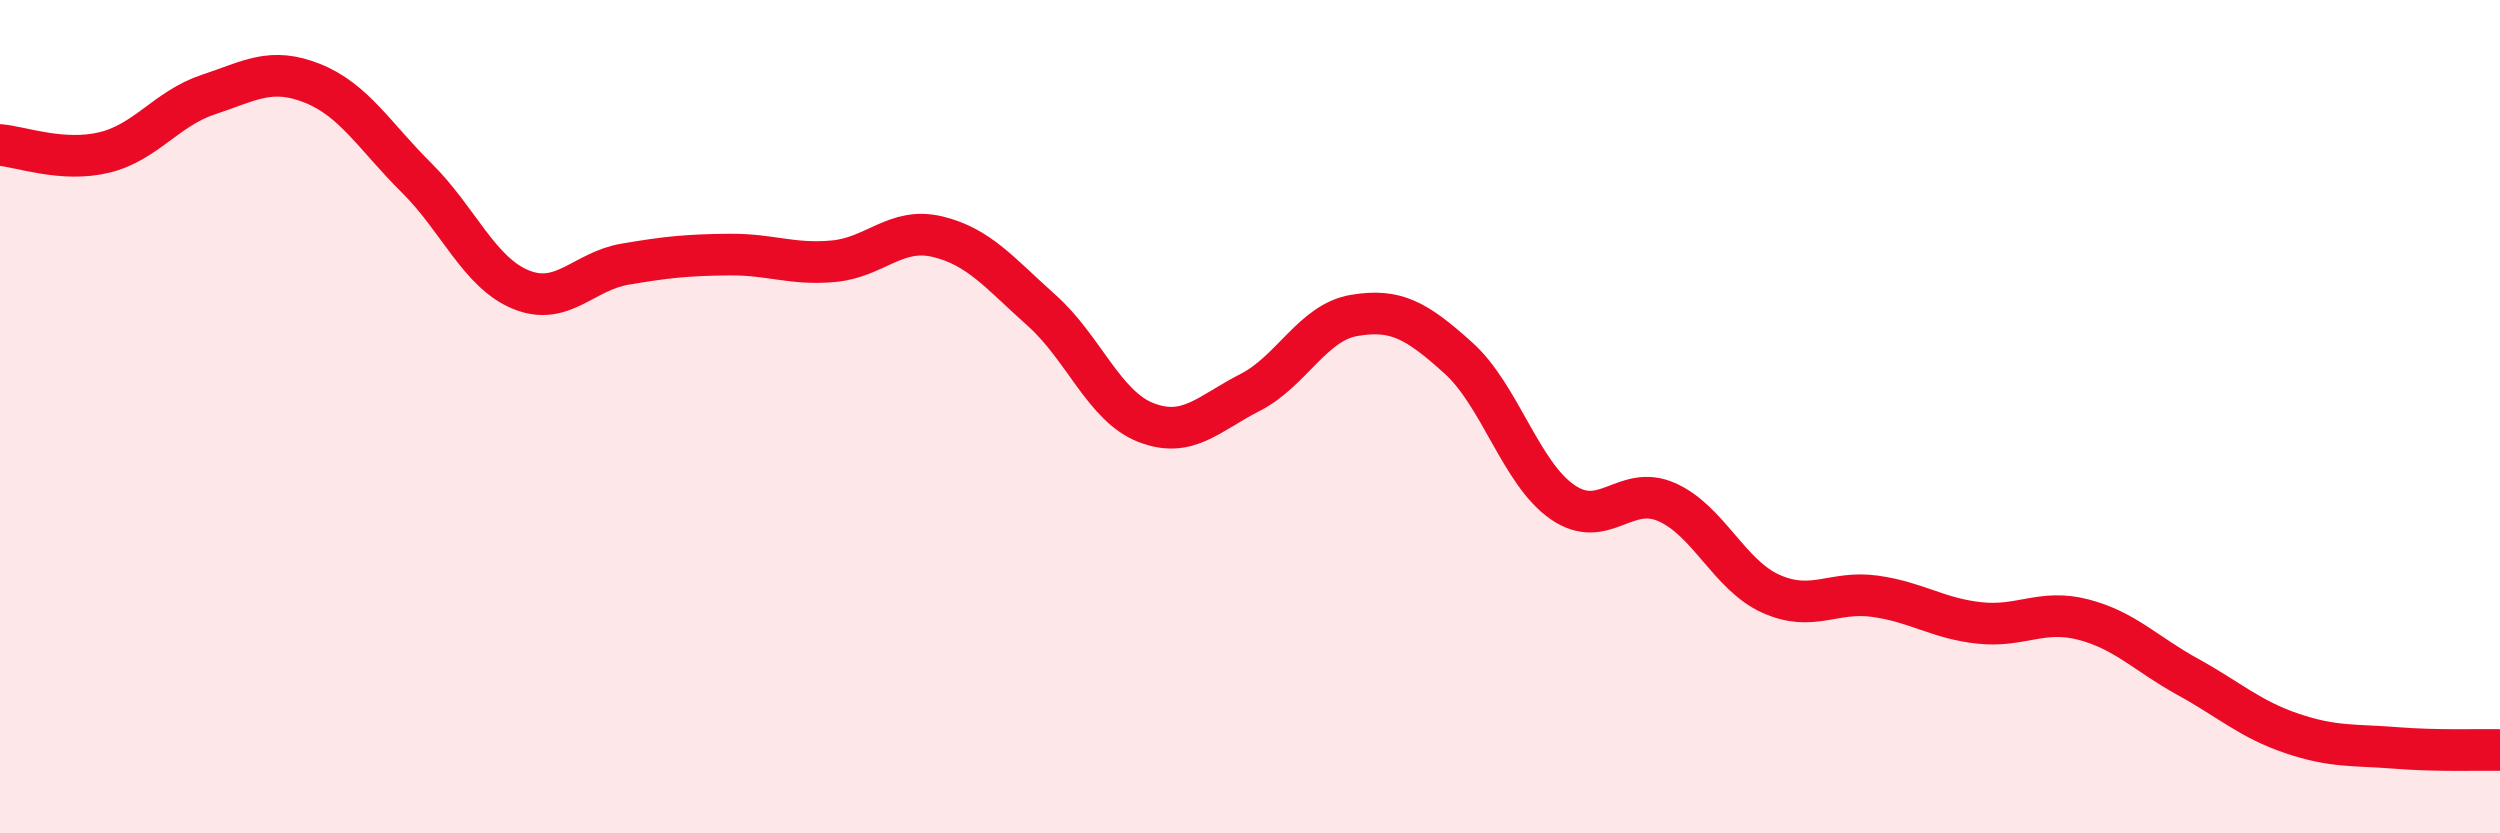
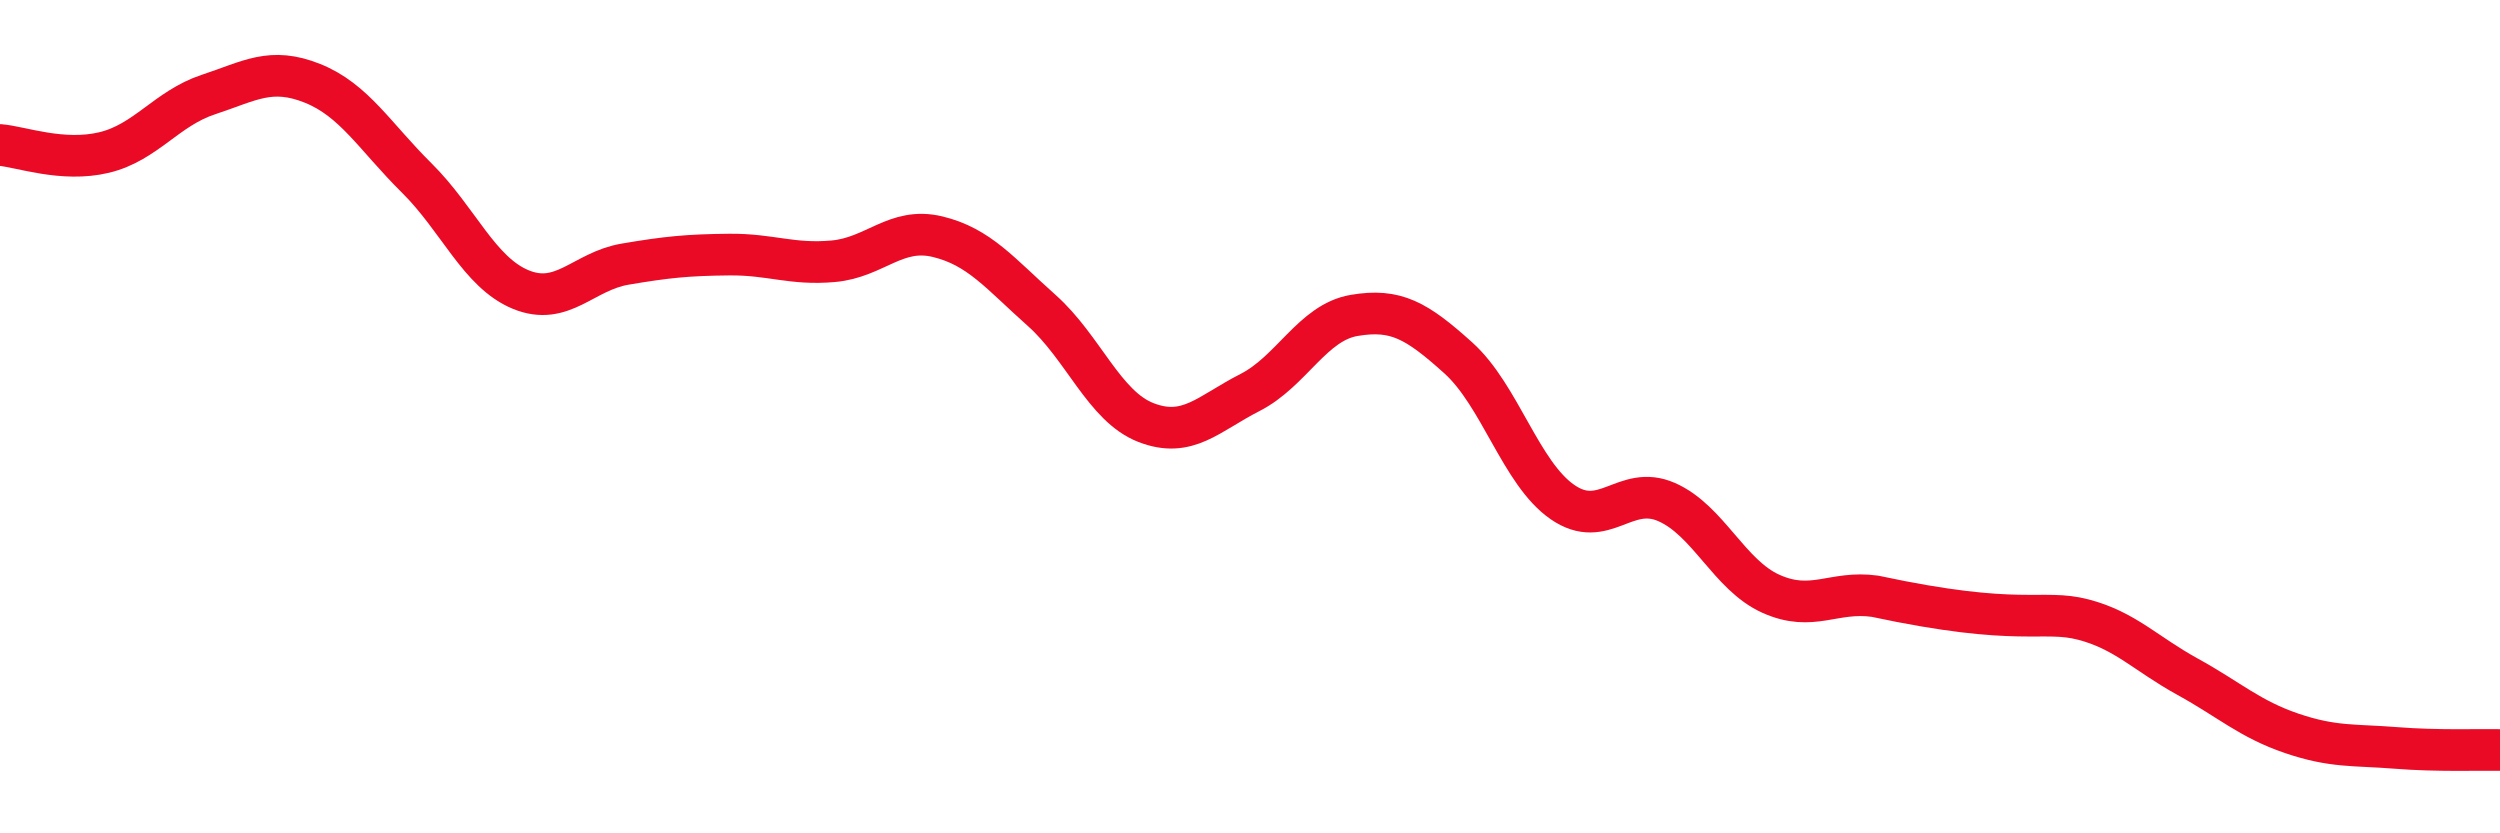
<svg xmlns="http://www.w3.org/2000/svg" width="60" height="20" viewBox="0 0 60 20">
-   <path d="M 0,3.48 C 0.5,3.52 1.5,3.9 2.5,3.66 C 3.5,3.42 4,2.6 5,2.27 C 6,1.94 6.5,1.6 7.5,2 C 8.5,2.4 9,3.28 10,4.27 C 11,5.26 11.5,6.54 12.5,6.95 C 13.5,7.36 14,6.51 15,6.34 C 16,6.17 16.5,6.12 17.5,6.11 C 18.5,6.1 19,6.36 20,6.27 C 21,6.18 21.5,5.44 22.5,5.68 C 23.5,5.92 24,6.56 25,7.45 C 26,8.34 26.5,9.75 27.5,10.14 C 28.5,10.53 29,9.93 30,9.42 C 31,8.91 31.5,7.74 32.5,7.57 C 33.5,7.4 34,7.69 35,8.59 C 36,9.49 36.5,11.36 37.5,12.05 C 38.5,12.74 39,11.61 40,12.05 C 41,12.49 41.5,13.8 42.5,14.25 C 43.5,14.7 44,14.17 45,14.31 C 46,14.45 46.5,14.84 47.5,14.95 C 48.5,15.06 49,14.61 50,14.87 C 51,15.13 51.5,15.69 52.5,16.24 C 53.5,16.79 54,17.26 55,17.6 C 56,17.94 56.5,17.87 57.5,17.95 C 58.5,18.03 59.5,17.99 60,18L60 20L0 20Z" fill="#EB0A25" opacity="0.1" stroke-linecap="round" stroke-linejoin="round" />
-   <path d="M 0,3.48 C 0.5,3.52 1.5,3.9 2.5,3.66 C 3.5,3.42 4,2.6 5,2.27 C 6,1.94 6.5,1.6 7.5,2 C 8.5,2.4 9,3.28 10,4.27 C 11,5.26 11.5,6.54 12.5,6.95 C 13.5,7.36 14,6.51 15,6.34 C 16,6.17 16.5,6.12 17.5,6.11 C 18.5,6.1 19,6.36 20,6.27 C 21,6.18 21.5,5.44 22.5,5.68 C 23.5,5.92 24,6.56 25,7.45 C 26,8.34 26.5,9.75 27.5,10.14 C 28.5,10.53 29,9.93 30,9.42 C 31,8.91 31.5,7.74 32.5,7.57 C 33.5,7.4 34,7.69 35,8.59 C 36,9.49 36.5,11.36 37.5,12.05 C 38.5,12.74 39,11.61 40,12.05 C 41,12.49 41.5,13.8 42.5,14.25 C 43.5,14.7 44,14.17 45,14.31 C 46,14.45 46.5,14.84 47.5,14.95 C 48.5,15.06 49,14.61 50,14.87 C 51,15.13 51.5,15.69 52.5,16.24 C 53.5,16.79 54,17.26 55,17.6 C 56,17.94 56.5,17.87 57.5,17.95 C 58.5,18.03 59.5,17.99 60,18" stroke="#EB0A25" stroke-width="1" fill="none" stroke-linecap="round" stroke-linejoin="round" />
+   <path d="M 0,3.48 C 0.5,3.52 1.5,3.9 2.5,3.66 C 3.5,3.42 4,2.6 5,2.27 C 6,1.94 6.5,1.6 7.5,2 C 8.5,2.4 9,3.28 10,4.27 C 11,5.26 11.5,6.54 12.5,6.95 C 13.5,7.36 14,6.51 15,6.34 C 16,6.17 16.5,6.12 17.5,6.11 C 18.5,6.1 19,6.36 20,6.27 C 21,6.18 21.5,5.44 22.5,5.68 C 23.5,5.92 24,6.56 25,7.45 C 26,8.34 26.5,9.75 27.5,10.14 C 28.5,10.53 29,9.93 30,9.42 C 31,8.91 31.5,7.74 32.5,7.57 C 33.5,7.4 34,7.69 35,8.59 C 36,9.49 36.5,11.36 37.5,12.05 C 38.5,12.74 39,11.61 40,12.05 C 41,12.49 41.5,13.8 42.5,14.25 C 43.5,14.7 44,14.17 45,14.31 C 48.5,15.06 49,14.61 50,14.87 C 51,15.13 51.5,15.69 52.5,16.24 C 53.5,16.79 54,17.26 55,17.6 C 56,17.94 56.5,17.87 57.5,17.95 C 58.5,18.03 59.5,17.99 60,18" stroke="#EB0A25" stroke-width="1" fill="none" stroke-linecap="round" stroke-linejoin="round" />
</svg>